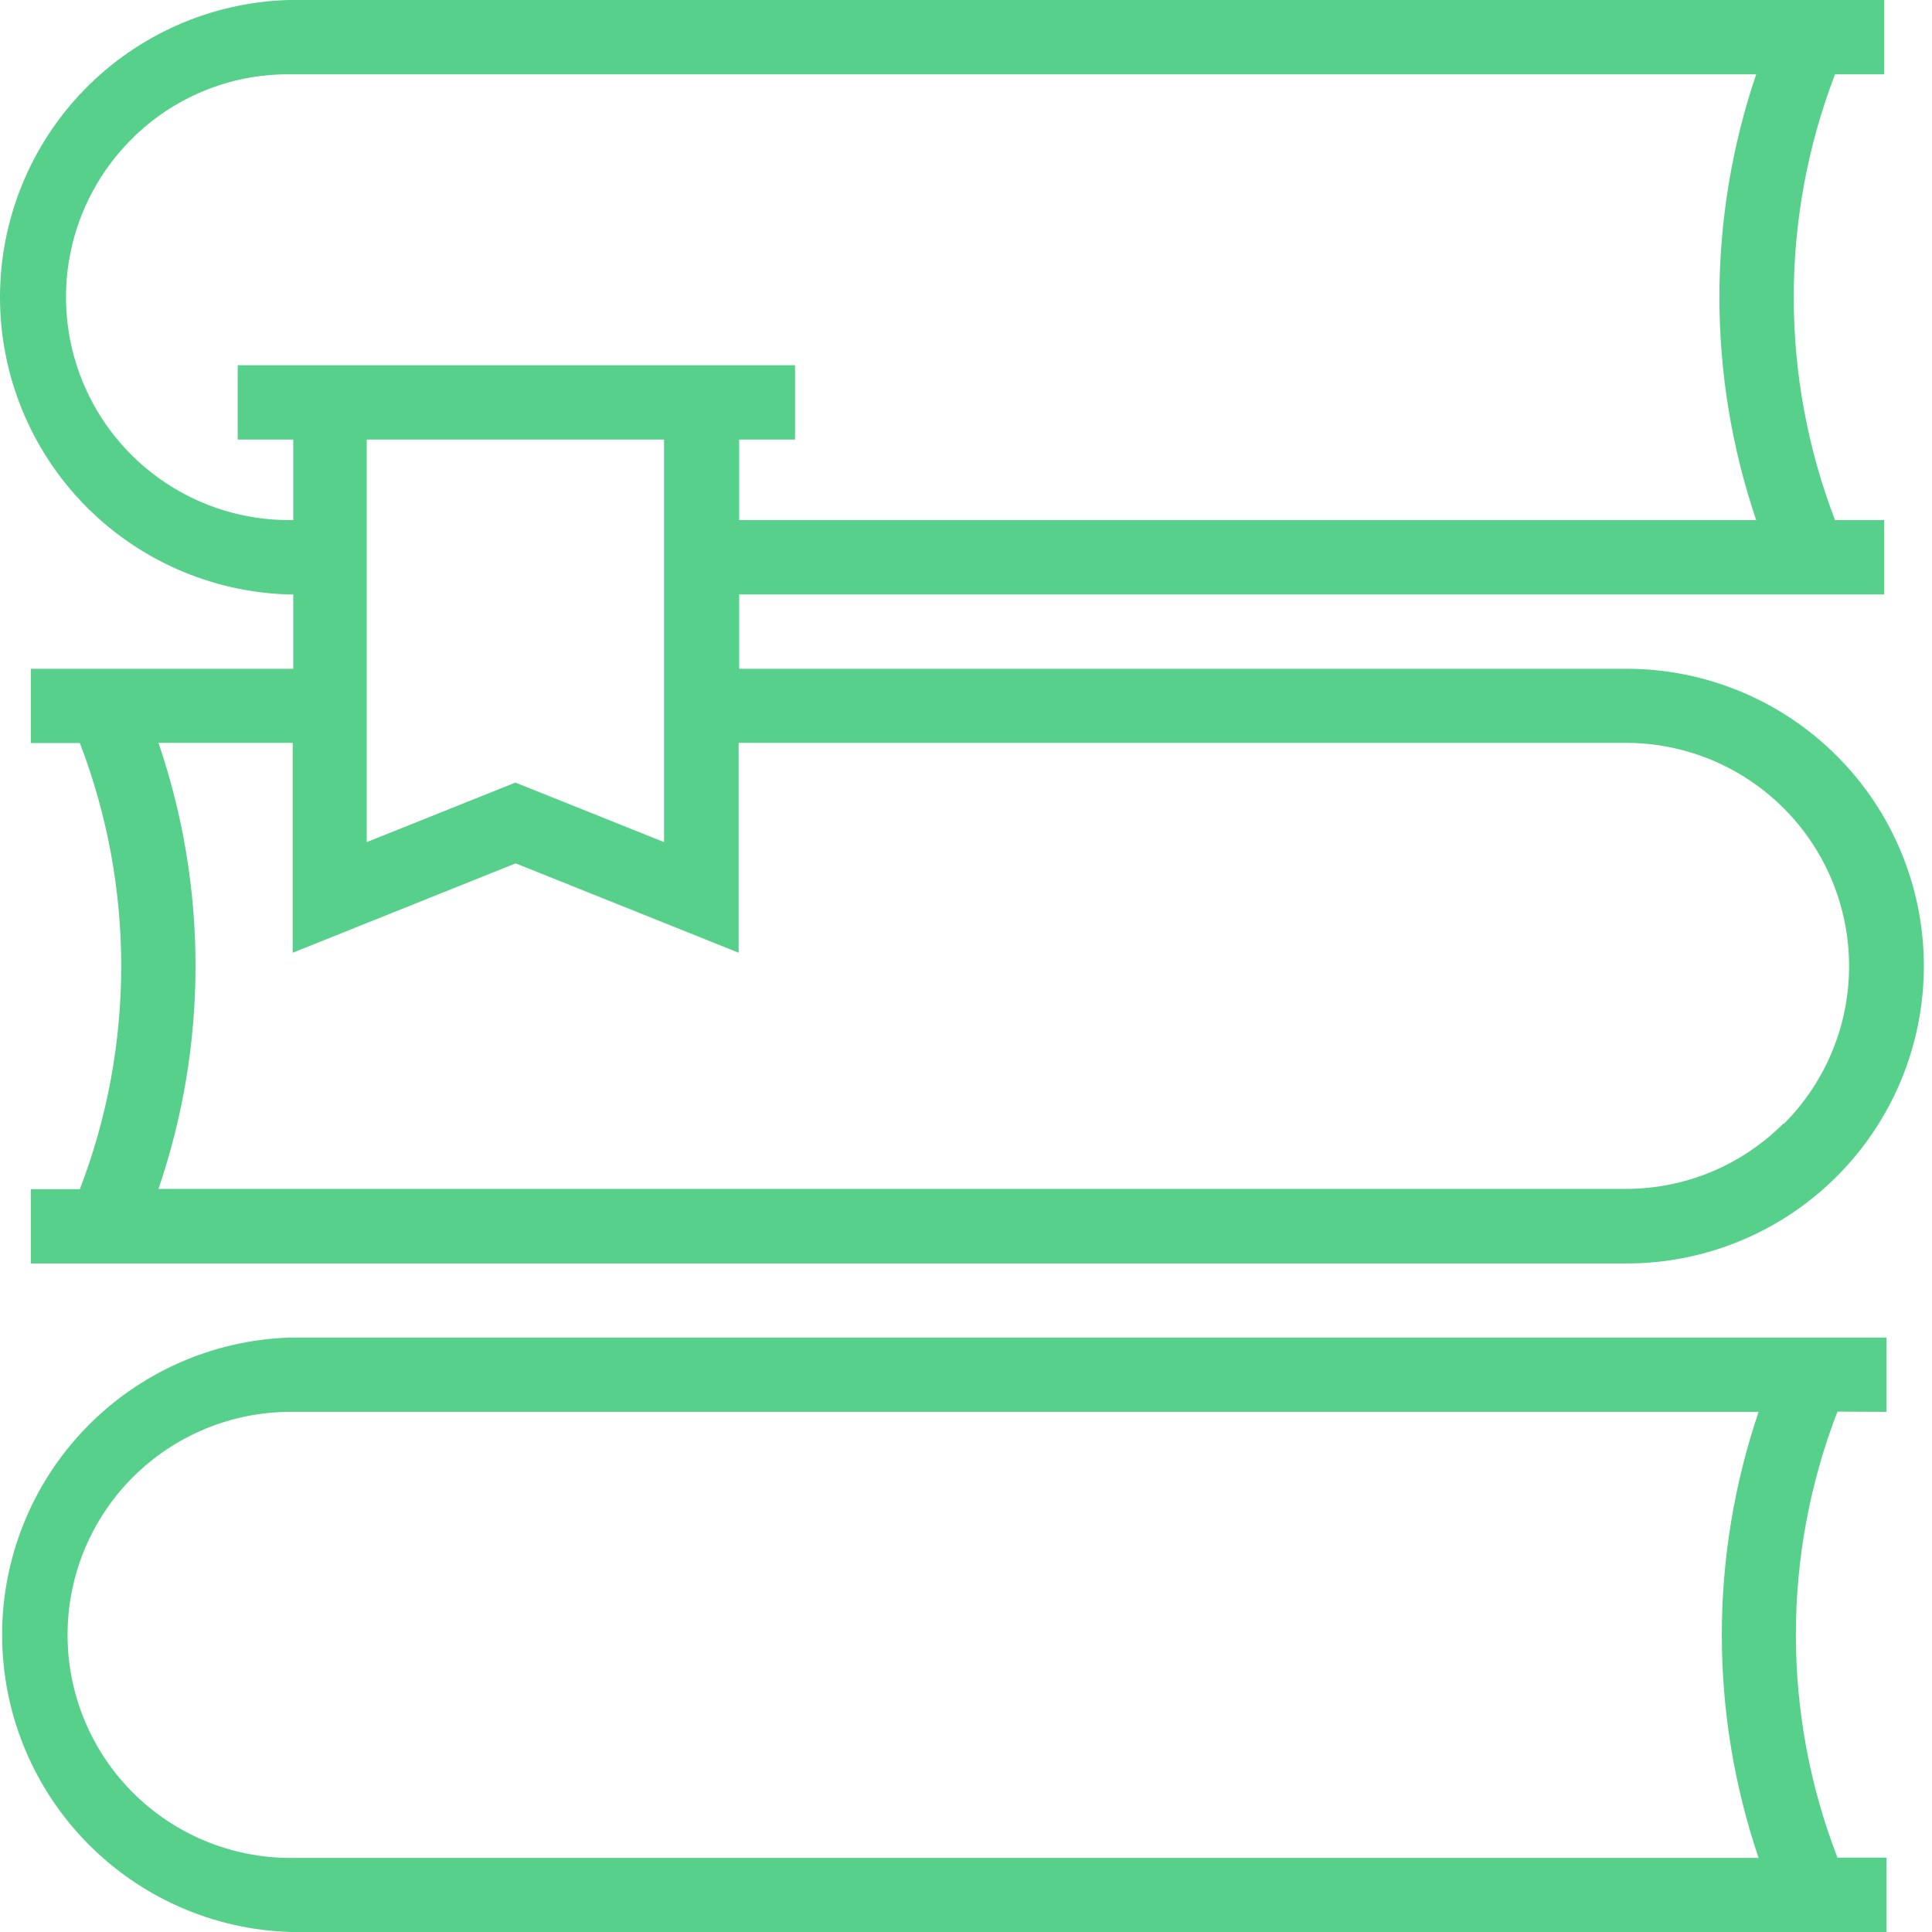
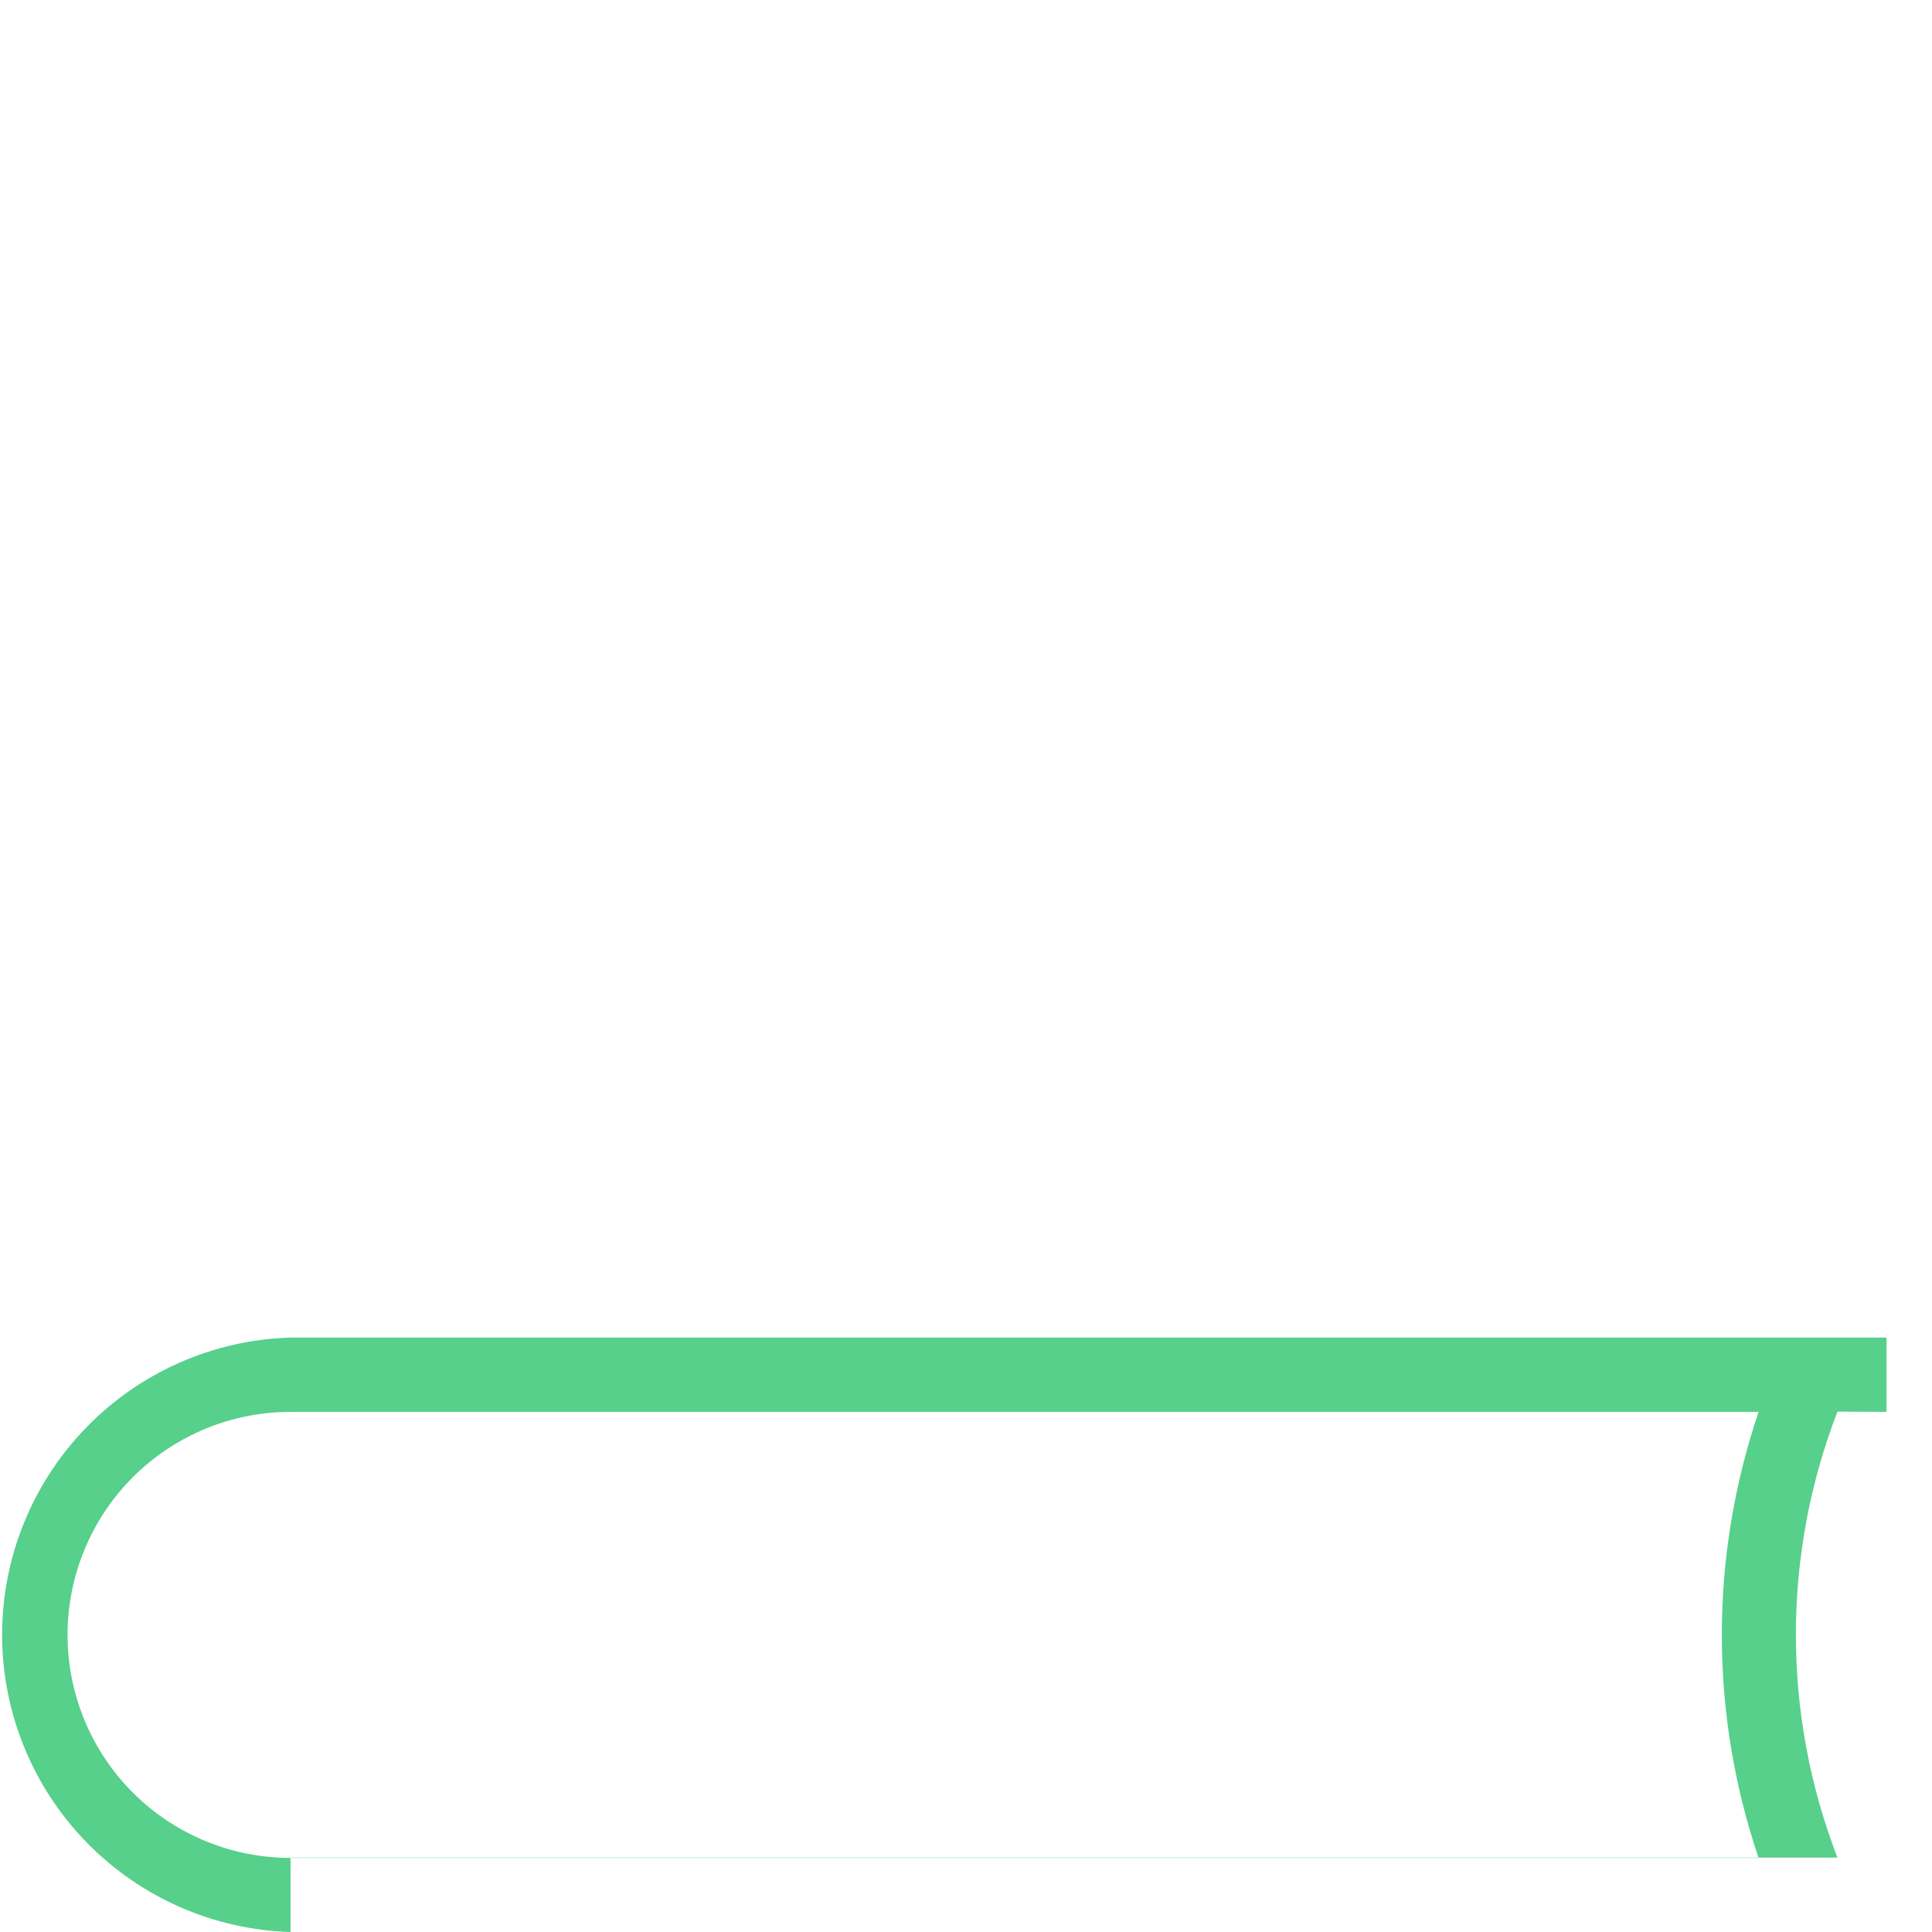
<svg xmlns="http://www.w3.org/2000/svg" width="32" height="32" viewBox="0 0 32 32" fill="none">
  <g id="books">
-     <path id="Vector" d="M26.941 11.077H12.243V9.846H31.208V8.614H30.394C29.482 6.238 29.482 3.607 30.394 1.231H31.208V0H4.777C3.497 0.038 2.282 0.574 1.39 1.493C0.499 2.412 0 3.642 0 4.923C0 6.204 0.499 7.434 1.39 8.353C2.282 9.272 3.497 9.807 4.777 9.846H4.857V11.077H0.51V12.308H1.323C2.236 14.686 2.236 17.318 1.323 19.696H0.51V20.927H26.941C28.247 20.927 29.5 20.409 30.423 19.485C31.347 18.561 31.865 17.308 31.865 16.002C31.865 14.696 31.347 13.443 30.423 12.52C29.5 11.596 28.247 11.077 26.941 11.077ZM4.777 8.614C4.047 8.613 3.335 8.395 2.729 7.988C2.123 7.582 1.652 7.006 1.373 6.332C1.094 5.657 1.022 4.916 1.164 4.2C1.306 3.485 1.657 2.828 2.172 2.312C2.512 1.968 2.918 1.696 3.364 1.511C3.81 1.325 4.289 1.23 4.772 1.231H29.088C28.276 3.625 28.276 6.22 29.088 8.614H12.243V7.281H13.168V6.049H3.937V7.281H4.857V8.614H4.777ZM10.999 7.281V13.948L8.537 12.962L6.074 13.948V7.281H10.999ZM29.537 18.611C29.194 18.954 28.788 19.226 28.34 19.412C27.892 19.597 27.412 19.692 26.928 19.692H2.625C3.443 17.297 3.443 14.698 2.625 12.304H4.848V15.78L5.692 15.442L8.541 14.3L12.234 15.78V12.304H26.941C27.671 12.306 28.383 12.524 28.989 12.931C29.595 13.337 30.067 13.914 30.346 14.588C30.625 15.263 30.698 16.005 30.557 16.721C30.415 17.436 30.065 18.094 29.55 18.611H29.537Z" fill="#56D08A" />
-     <path id="Vector_2" d="M31.247 23.385V22.154H4.812C3.532 22.192 2.318 22.728 1.426 23.647C0.534 24.566 0.035 25.796 0.035 27.077C0.035 28.358 0.534 29.588 1.426 30.507C2.318 31.426 3.532 31.962 4.812 32H31.247V30.768H30.434C29.516 28.392 29.516 25.758 30.434 23.381L31.247 23.385ZM29.128 30.773H4.812C3.832 30.773 2.893 30.384 2.2 29.691C1.508 28.998 1.119 28.059 1.119 27.079C1.119 26.099 1.508 25.16 2.2 24.467C2.893 23.775 3.832 23.385 4.812 23.385H29.128C28.316 25.781 28.316 28.377 29.128 30.773Z" fill="#56D08A" />
+     <path id="Vector_2" d="M31.247 23.385V22.154H4.812C3.532 22.192 2.318 22.728 1.426 23.647C0.534 24.566 0.035 25.796 0.035 27.077C0.035 28.358 0.534 29.588 1.426 30.507C2.318 31.426 3.532 31.962 4.812 32V30.768H30.434C29.516 28.392 29.516 25.758 30.434 23.381L31.247 23.385ZM29.128 30.773H4.812C3.832 30.773 2.893 30.384 2.2 29.691C1.508 28.998 1.119 28.059 1.119 27.079C1.119 26.099 1.508 25.16 2.2 24.467C2.893 23.775 3.832 23.385 4.812 23.385H29.128C28.316 25.781 28.316 28.377 29.128 30.773Z" fill="#56D08A" />
  </g>
</svg>